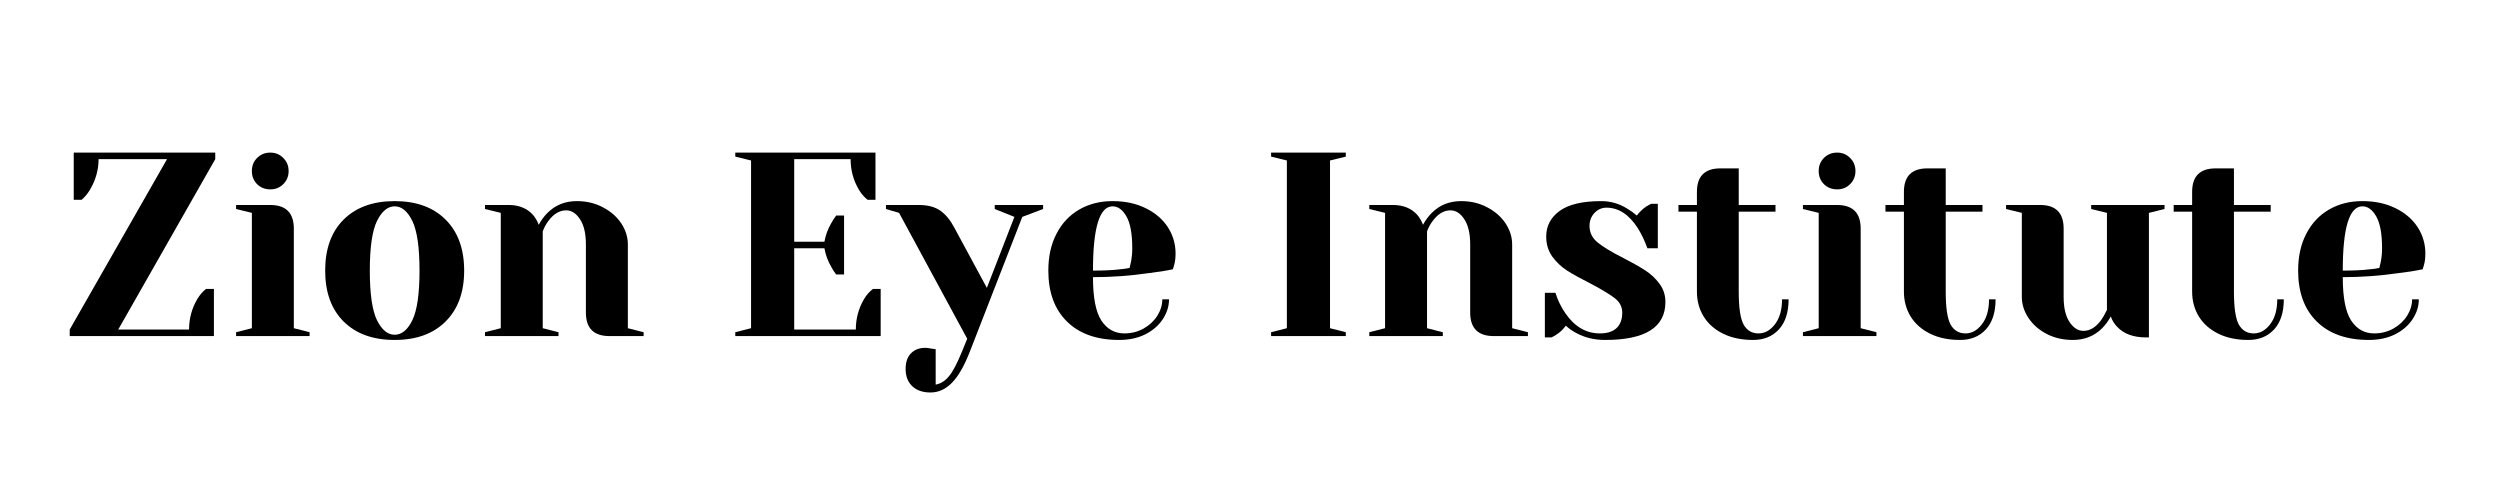
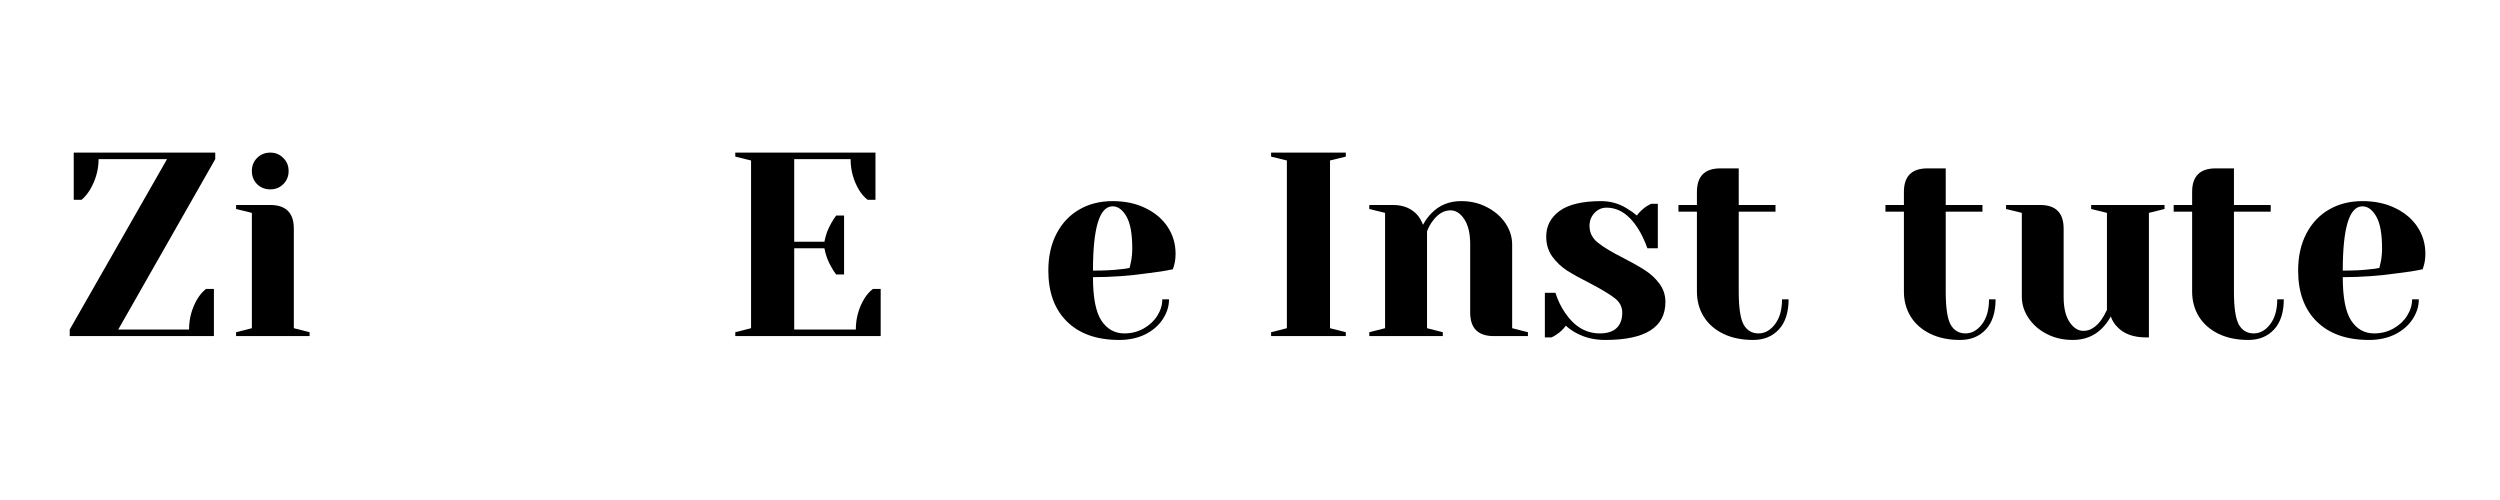
<svg xmlns="http://www.w3.org/2000/svg" width="350" zoomAndPan="magnify" viewBox="0 0 262.5 52.5" height="70" preserveAspectRatio="xMidYMid meet" version="1.0">
  <defs>
    <g />
  </defs>
  <g fill="#000000" fill-opacity="1">
    <g transform="translate(6.226, 35.289)">
      <g>
        <path d="M 1.094 -0.688 L 11.312 -18.578 L 4.125 -18.578 C 4.125 -17.453 3.82 -16.379 3.219 -15.359 C 2.957 -14.93 2.664 -14.582 2.344 -14.312 L 1.516 -14.312 L 1.516 -19.266 L 16.375 -19.266 L 16.375 -18.578 L 6.188 -0.688 L 13.625 -0.688 C 13.625 -1.844 13.914 -2.914 14.5 -3.906 C 14.758 -4.332 15.062 -4.68 15.406 -4.953 L 16.234 -4.953 L 16.234 0 L 1.094 0 Z M 1.094 -0.688 " />
      </g>
    </g>
  </g>
  <g fill="#000000" fill-opacity="1">
    <g transform="translate(23.696, 35.289)">
      <g>
        <path d="M 1.094 -0.406 L 2.75 -0.828 L 2.75 -12.938 L 1.094 -13.344 L 1.094 -13.766 L 4.672 -13.766 C 6.328 -13.766 7.156 -12.938 7.156 -11.281 L 7.156 -0.828 L 8.812 -0.406 L 8.812 0 L 1.094 0 Z M 4.688 -15.406 C 4.133 -15.406 3.672 -15.586 3.297 -15.953 C 2.93 -16.328 2.75 -16.785 2.75 -17.328 C 2.75 -17.879 2.93 -18.336 3.297 -18.703 C 3.672 -19.078 4.133 -19.266 4.688 -19.266 C 5.227 -19.266 5.68 -19.078 6.047 -18.703 C 6.422 -18.336 6.609 -17.879 6.609 -17.328 C 6.609 -16.785 6.422 -16.328 6.047 -15.953 C 5.68 -15.586 5.227 -15.406 4.688 -15.406 Z M 4.688 -15.406 " />
      </g>
    </g>
  </g>
  <g fill="#000000" fill-opacity="1">
    <g transform="translate(33.049, 35.289)">
      <g>
-         <path d="M 8.391 0.406 C 6.117 0.406 4.332 -0.238 3.031 -1.531 C 1.738 -2.82 1.094 -4.602 1.094 -6.875 C 1.094 -9.156 1.738 -10.941 3.031 -12.234 C 4.332 -13.523 6.117 -14.172 8.391 -14.172 C 10.66 -14.172 12.441 -13.523 13.734 -12.234 C 15.035 -10.941 15.688 -9.156 15.688 -6.875 C 15.688 -4.602 15.035 -2.82 13.734 -1.531 C 12.441 -0.238 10.66 0.406 8.391 0.406 Z M 8.391 -0.141 C 9.129 -0.141 9.75 -0.648 10.25 -1.672 C 10.75 -2.703 11 -4.438 11 -6.875 C 11 -9.312 10.75 -11.047 10.25 -12.078 C 9.75 -13.109 9.129 -13.625 8.391 -13.625 C 7.66 -13.625 7.039 -13.109 6.531 -12.078 C 6.031 -11.047 5.781 -9.312 5.781 -6.875 C 5.781 -4.438 6.031 -2.703 6.531 -1.672 C 7.039 -0.648 7.66 -0.141 8.391 -0.141 Z M 8.391 -0.141 " />
-       </g>
+         </g>
    </g>
  </g>
  <g fill="#000000" fill-opacity="1">
    <g transform="translate(49.831, 35.289)">
      <g>
-         <path d="M 1.094 -0.406 L 2.75 -0.828 L 2.75 -12.938 L 1.094 -13.344 L 1.094 -13.766 L 3.578 -13.766 C 4.66 -13.766 5.516 -13.414 6.141 -12.719 C 6.379 -12.438 6.578 -12.094 6.734 -11.688 C 6.992 -12.164 7.301 -12.582 7.656 -12.938 C 8.477 -13.758 9.504 -14.172 10.734 -14.172 C 11.754 -14.172 12.672 -13.953 13.484 -13.516 C 14.305 -13.086 14.945 -12.523 15.406 -11.828 C 15.863 -11.129 16.094 -10.395 16.094 -9.625 L 16.094 -0.828 L 17.75 -0.406 L 17.75 0 L 14.172 0 C 12.516 0 11.688 -0.82 11.688 -2.469 L 11.688 -9.625 C 11.688 -10.781 11.477 -11.664 11.062 -12.281 C 10.656 -12.895 10.176 -13.203 9.625 -13.203 C 8.926 -13.203 8.305 -12.836 7.766 -12.109 C 7.523 -11.797 7.32 -11.426 7.156 -11 L 7.156 -0.828 L 8.812 -0.406 L 8.812 0 L 1.094 0 Z M 1.094 -0.406 " />
-       </g>
+         </g>
    </g>
  </g>
  <g fill="#000000" fill-opacity="1">
    <g transform="translate(68.126, 35.289)">
      <g />
    </g>
  </g>
  <g fill="#000000" fill-opacity="1">
    <g transform="translate(75.83, 35.289)">
      <g>
        <path d="M 1.375 -0.406 L 3.031 -0.828 L 3.031 -18.438 L 1.375 -18.844 L 1.375 -19.266 L 16.094 -19.266 L 16.094 -14.312 L 15.266 -14.312 C 14.922 -14.582 14.617 -14.93 14.359 -15.359 C 13.773 -16.348 13.484 -17.422 13.484 -18.578 L 7.562 -18.578 L 7.562 -9.906 L 10.734 -9.906 C 10.859 -10.602 11.098 -11.254 11.453 -11.859 C 11.598 -12.129 11.77 -12.395 11.969 -12.656 L 12.797 -12.656 L 12.797 -6.469 L 11.969 -6.469 C 11.77 -6.719 11.598 -6.984 11.453 -7.266 C 11.098 -7.867 10.859 -8.52 10.734 -9.219 L 7.562 -9.219 L 7.562 -0.688 L 14.031 -0.688 C 14.031 -1.844 14.32 -2.914 14.906 -3.906 C 15.164 -4.332 15.473 -4.68 15.828 -4.953 L 16.641 -4.953 L 16.641 0 L 1.375 0 Z M 1.375 -0.406 " />
      </g>
    </g>
  </g>
  <g fill="#000000" fill-opacity="1">
    <g transform="translate(93.574, 35.289)">
      <g>
-         <path d="M 4.125 5.922 C 3.301 5.922 2.66 5.695 2.203 5.25 C 1.742 4.812 1.516 4.207 1.516 3.438 C 1.516 2.738 1.703 2.195 2.078 1.812 C 2.453 1.426 2.953 1.234 3.578 1.234 C 3.723 1.234 3.867 1.25 4.016 1.281 C 4.16 1.312 4.258 1.328 4.312 1.328 L 4.672 1.375 L 4.672 5.094 C 5.203 5 5.672 4.703 6.078 4.203 C 6.484 3.711 6.93 2.863 7.422 1.656 L 7.984 0.281 L 0.828 -12.938 L -0.547 -13.344 L -0.547 -13.766 L 2.891 -13.766 C 3.836 -13.766 4.594 -13.566 5.156 -13.172 C 5.719 -12.773 6.203 -12.191 6.609 -11.422 L 10.047 -5.062 L 12.938 -12.516 L 10.875 -13.344 L 10.875 -13.766 L 15.953 -13.766 L 15.953 -13.344 L 13.766 -12.516 L 8.25 1.656 C 7.664 3.156 7.039 4.238 6.375 4.906 C 5.719 5.582 4.969 5.922 4.125 5.922 Z M 4.125 5.922 " />
-       </g>
+         </g>
    </g>
  </g>
  <g fill="#000000" fill-opacity="1">
    <g transform="translate(108.981, 35.289)">
      <g>
        <path d="M 8.531 0.406 C 6.188 0.406 4.359 -0.238 3.047 -1.531 C 1.742 -2.82 1.094 -4.602 1.094 -6.875 C 1.094 -8.363 1.379 -9.656 1.953 -10.75 C 2.523 -11.852 3.316 -12.695 4.328 -13.281 C 5.348 -13.875 6.52 -14.172 7.844 -14.172 C 9.164 -14.172 10.328 -13.922 11.328 -13.422 C 12.328 -12.93 13.098 -12.27 13.641 -11.438 C 14.18 -10.602 14.453 -9.68 14.453 -8.672 C 14.453 -8.211 14.406 -7.816 14.312 -7.484 L 14.172 -7.016 C 13.379 -6.848 12.523 -6.711 11.609 -6.609 C 9.68 -6.328 7.738 -6.188 5.781 -6.188 C 5.781 -4.062 6.07 -2.547 6.656 -1.641 C 7.25 -0.734 8.055 -0.281 9.078 -0.281 C 9.797 -0.281 10.461 -0.445 11.078 -0.781 C 11.691 -1.125 12.176 -1.57 12.531 -2.125 C 12.883 -2.688 13.062 -3.266 13.062 -3.859 L 13.766 -3.859 C 13.766 -3.117 13.539 -2.414 13.094 -1.75 C 12.656 -1.094 12.039 -0.566 11.25 -0.172 C 10.469 0.211 9.562 0.406 8.531 0.406 Z M 5.781 -6.875 C 6.957 -6.875 7.91 -6.922 8.641 -7.016 C 8.953 -7.035 9.281 -7.082 9.625 -7.156 C 9.645 -7.25 9.691 -7.453 9.766 -7.766 C 9.859 -8.223 9.906 -8.707 9.906 -9.219 C 9.906 -10.738 9.703 -11.852 9.297 -12.562 C 8.891 -13.27 8.406 -13.625 7.844 -13.625 C 6.469 -13.625 5.781 -11.375 5.781 -6.875 Z M 5.781 -6.875 " />
      </g>
    </g>
  </g>
  <g fill="#000000" fill-opacity="1">
    <g transform="translate(124.387, 35.289)">
      <g />
    </g>
  </g>
  <g fill="#000000" fill-opacity="1">
    <g transform="translate(132.09, 35.289)">
      <g>
        <path d="M 1.375 0 L 1.375 -0.406 L 3.031 -0.828 L 3.031 -18.438 L 1.375 -18.844 L 1.375 -19.266 L 9.219 -19.266 L 9.219 -18.844 L 7.562 -18.438 L 7.562 -0.828 L 9.219 -0.406 L 9.219 0 Z M 1.375 0 " />
      </g>
    </g>
  </g>
  <g fill="#000000" fill-opacity="1">
    <g transform="translate(142.682, 35.289)">
      <g>
        <path d="M 1.094 -0.406 L 2.75 -0.828 L 2.75 -12.938 L 1.094 -13.344 L 1.094 -13.766 L 3.578 -13.766 C 4.66 -13.766 5.516 -13.414 6.141 -12.719 C 6.379 -12.438 6.578 -12.094 6.734 -11.688 C 6.992 -12.164 7.301 -12.582 7.656 -12.938 C 8.477 -13.758 9.504 -14.172 10.734 -14.172 C 11.754 -14.172 12.672 -13.953 13.484 -13.516 C 14.305 -13.086 14.945 -12.523 15.406 -11.828 C 15.863 -11.129 16.094 -10.395 16.094 -9.625 L 16.094 -0.828 L 17.75 -0.406 L 17.75 0 L 14.172 0 C 12.516 0 11.688 -0.82 11.688 -2.469 L 11.688 -9.625 C 11.688 -10.781 11.477 -11.664 11.062 -12.281 C 10.656 -12.895 10.176 -13.203 9.625 -13.203 C 8.926 -13.203 8.305 -12.836 7.766 -12.109 C 7.523 -11.797 7.32 -11.426 7.156 -11 L 7.156 -0.828 L 8.812 -0.406 L 8.812 0 L 1.094 0 Z M 1.094 -0.406 " />
      </g>
    </g>
  </g>
  <g fill="#000000" fill-opacity="1">
    <g transform="translate(160.977, 35.289)">
      <g>
        <path d="M 7.562 0.406 C 6.426 0.406 5.41 0.16 4.516 -0.328 C 4.078 -0.566 3.719 -0.82 3.438 -1.094 C 3.145 -0.695 2.82 -0.391 2.469 -0.172 C 2.312 -0.055 2.129 0.047 1.922 0.141 L 1.234 0.141 L 1.234 -4.547 L 2.344 -4.547 C 2.582 -3.773 2.93 -3.055 3.391 -2.391 C 4.359 -0.984 5.566 -0.281 7.016 -0.281 C 7.785 -0.281 8.367 -0.469 8.766 -0.844 C 9.16 -1.219 9.359 -1.758 9.359 -2.469 C 9.359 -3.082 9.086 -3.594 8.547 -4 C 8.004 -4.414 7.156 -4.926 6 -5.531 C 5.008 -6.031 4.207 -6.473 3.594 -6.859 C 2.977 -7.254 2.453 -7.75 2.016 -8.344 C 1.586 -8.945 1.375 -9.648 1.375 -10.453 C 1.375 -11.555 1.844 -12.453 2.781 -13.141 C 3.727 -13.828 5.188 -14.172 7.156 -14.172 C 8.125 -14.172 9.02 -13.914 9.844 -13.406 C 10.25 -13.164 10.598 -12.914 10.891 -12.656 C 11.129 -12.988 11.453 -13.301 11.859 -13.594 C 12.172 -13.781 12.352 -13.879 12.406 -13.891 L 13.094 -13.891 L 13.094 -9.219 L 12 -9.219 C 11.719 -10.008 11.379 -10.719 10.984 -11.344 C 10.066 -12.77 8.973 -13.484 7.703 -13.484 C 7.211 -13.484 6.789 -13.297 6.438 -12.922 C 6.094 -12.555 5.922 -12.102 5.922 -11.562 C 5.922 -10.863 6.211 -10.281 6.797 -9.812 C 7.379 -9.344 8.27 -8.805 9.469 -8.203 C 10.438 -7.703 11.207 -7.266 11.781 -6.891 C 12.363 -6.516 12.859 -6.051 13.266 -5.5 C 13.68 -4.945 13.891 -4.305 13.891 -3.578 C 13.891 -0.922 11.781 0.406 7.562 0.406 Z M 7.562 0.406 " />
      </g>
    </g>
  </g>
  <g fill="#000000" fill-opacity="1">
    <g transform="translate(175.833, 35.289)">
      <g>
        <path d="M 8.25 0.406 C 7.039 0.406 5.988 0.188 5.094 -0.25 C 4.207 -0.688 3.523 -1.289 3.047 -2.062 C 2.578 -2.832 2.344 -3.703 2.344 -4.672 L 2.344 -13.062 L 0.406 -13.062 L 0.406 -13.766 L 2.344 -13.766 L 2.344 -15.141 C 2.344 -16.785 3.164 -17.609 4.812 -17.609 L 6.734 -17.609 L 6.734 -13.766 L 10.594 -13.766 L 10.594 -13.062 L 6.734 -13.062 L 6.734 -4.672 C 6.734 -2.984 6.906 -1.828 7.25 -1.203 C 7.602 -0.586 8.125 -0.281 8.812 -0.281 C 9.469 -0.281 10.039 -0.598 10.531 -1.234 C 11.031 -1.879 11.281 -2.754 11.281 -3.859 L 11.969 -3.859 C 11.969 -2.492 11.629 -1.441 10.953 -0.703 C 10.273 0.035 9.375 0.406 8.25 0.406 Z M 8.25 0.406 " />
      </g>
    </g>
  </g>
  <g fill="#000000" fill-opacity="1">
    <g transform="translate(188.214, 35.289)">
      <g>
-         <path d="M 1.094 -0.406 L 2.75 -0.828 L 2.75 -12.938 L 1.094 -13.344 L 1.094 -13.766 L 4.672 -13.766 C 6.328 -13.766 7.156 -12.938 7.156 -11.281 L 7.156 -0.828 L 8.812 -0.406 L 8.812 0 L 1.094 0 Z M 4.688 -15.406 C 4.133 -15.406 3.672 -15.586 3.297 -15.953 C 2.93 -16.328 2.75 -16.785 2.75 -17.328 C 2.75 -17.879 2.93 -18.336 3.297 -18.703 C 3.672 -19.078 4.133 -19.266 4.688 -19.266 C 5.227 -19.266 5.68 -19.078 6.047 -18.703 C 6.422 -18.336 6.609 -17.879 6.609 -17.328 C 6.609 -16.785 6.422 -16.328 6.047 -15.953 C 5.68 -15.586 5.227 -15.406 4.688 -15.406 Z M 4.688 -15.406 " />
-       </g>
+         </g>
    </g>
  </g>
  <g fill="#000000" fill-opacity="1">
    <g transform="translate(197.567, 35.289)">
      <g>
        <path d="M 8.25 0.406 C 7.039 0.406 5.988 0.188 5.094 -0.25 C 4.207 -0.688 3.523 -1.289 3.047 -2.062 C 2.578 -2.832 2.344 -3.703 2.344 -4.672 L 2.344 -13.062 L 0.406 -13.062 L 0.406 -13.766 L 2.344 -13.766 L 2.344 -15.141 C 2.344 -16.785 3.164 -17.609 4.812 -17.609 L 6.734 -17.609 L 6.734 -13.766 L 10.594 -13.766 L 10.594 -13.062 L 6.734 -13.062 L 6.734 -4.672 C 6.734 -2.984 6.906 -1.828 7.25 -1.203 C 7.602 -0.586 8.125 -0.281 8.812 -0.281 C 9.469 -0.281 10.039 -0.598 10.531 -1.234 C 11.031 -1.879 11.281 -2.754 11.281 -3.859 L 11.969 -3.859 C 11.969 -2.492 11.629 -1.441 10.953 -0.703 C 10.273 0.035 9.375 0.406 8.25 0.406 Z M 8.25 0.406 " />
      </g>
    </g>
  </g>
  <g fill="#000000" fill-opacity="1">
    <g transform="translate(209.948, 35.289)">
      <g>
        <path d="M 7.703 0.406 C 6.672 0.406 5.75 0.191 4.938 -0.234 C 4.125 -0.66 3.488 -1.223 3.031 -1.922 C 2.57 -2.617 2.344 -3.352 2.344 -4.125 L 2.344 -12.938 L 0.688 -13.344 L 0.688 -13.766 L 4.266 -13.766 C 5.91 -13.766 6.734 -12.938 6.734 -11.281 L 6.734 -4.125 C 6.734 -2.969 6.941 -2.082 7.359 -1.469 C 7.773 -0.852 8.258 -0.547 8.812 -0.547 C 9.488 -0.547 10.102 -0.914 10.656 -1.656 C 10.852 -1.926 11.062 -2.289 11.281 -2.75 L 11.281 -12.938 L 9.625 -13.344 L 9.625 -13.766 L 17.328 -13.766 L 17.328 -13.344 L 15.688 -12.938 L 15.688 0.141 L 15.406 0.141 C 14.07 0.141 13.055 -0.227 12.359 -0.969 C 12.047 -1.289 11.82 -1.656 11.688 -2.062 C 11.438 -1.602 11.133 -1.191 10.781 -0.828 C 9.957 -0.004 8.93 0.406 7.703 0.406 Z M 7.703 0.406 " />
      </g>
    </g>
  </g>
  <g fill="#000000" fill-opacity="1">
    <g transform="translate(227.83, 35.289)">
      <g>
        <path d="M 8.25 0.406 C 7.039 0.406 5.988 0.188 5.094 -0.25 C 4.207 -0.688 3.523 -1.289 3.047 -2.062 C 2.578 -2.832 2.344 -3.703 2.344 -4.672 L 2.344 -13.062 L 0.406 -13.062 L 0.406 -13.766 L 2.344 -13.766 L 2.344 -15.141 C 2.344 -16.785 3.164 -17.609 4.812 -17.609 L 6.734 -17.609 L 6.734 -13.766 L 10.594 -13.766 L 10.594 -13.062 L 6.734 -13.062 L 6.734 -4.672 C 6.734 -2.984 6.906 -1.828 7.25 -1.203 C 7.602 -0.586 8.125 -0.281 8.812 -0.281 C 9.469 -0.281 10.039 -0.598 10.531 -1.234 C 11.031 -1.879 11.281 -2.754 11.281 -3.859 L 11.969 -3.859 C 11.969 -2.492 11.629 -1.441 10.953 -0.703 C 10.273 0.035 9.375 0.406 8.25 0.406 Z M 8.25 0.406 " />
      </g>
    </g>
  </g>
  <g fill="#000000" fill-opacity="1">
    <g transform="translate(240.21, 35.289)">
      <g>
        <path d="M 8.531 0.406 C 6.188 0.406 4.359 -0.238 3.047 -1.531 C 1.742 -2.82 1.094 -4.602 1.094 -6.875 C 1.094 -8.363 1.379 -9.656 1.953 -10.75 C 2.523 -11.852 3.316 -12.695 4.328 -13.281 C 5.348 -13.875 6.52 -14.172 7.844 -14.172 C 9.164 -14.172 10.328 -13.922 11.328 -13.422 C 12.328 -12.93 13.098 -12.27 13.641 -11.438 C 14.18 -10.602 14.453 -9.68 14.453 -8.672 C 14.453 -8.211 14.406 -7.816 14.312 -7.484 L 14.172 -7.016 C 13.379 -6.848 12.523 -6.711 11.609 -6.609 C 9.68 -6.328 7.738 -6.188 5.781 -6.188 C 5.781 -4.062 6.07 -2.547 6.656 -1.641 C 7.25 -0.734 8.055 -0.281 9.078 -0.281 C 9.797 -0.281 10.461 -0.445 11.078 -0.781 C 11.691 -1.125 12.176 -1.57 12.531 -2.125 C 12.883 -2.688 13.062 -3.266 13.062 -3.859 L 13.766 -3.859 C 13.766 -3.117 13.539 -2.414 13.094 -1.75 C 12.656 -1.094 12.039 -0.566 11.25 -0.172 C 10.469 0.211 9.562 0.406 8.531 0.406 Z M 5.781 -6.875 C 6.957 -6.875 7.91 -6.922 8.641 -7.016 C 8.953 -7.035 9.281 -7.082 9.625 -7.156 C 9.645 -7.25 9.691 -7.453 9.766 -7.766 C 9.859 -8.223 9.906 -8.707 9.906 -9.219 C 9.906 -10.738 9.703 -11.852 9.297 -12.562 C 8.891 -13.27 8.406 -13.625 7.844 -13.625 C 6.469 -13.625 5.781 -11.375 5.781 -6.875 Z M 5.781 -6.875 " />
      </g>
    </g>
  </g>
</svg>